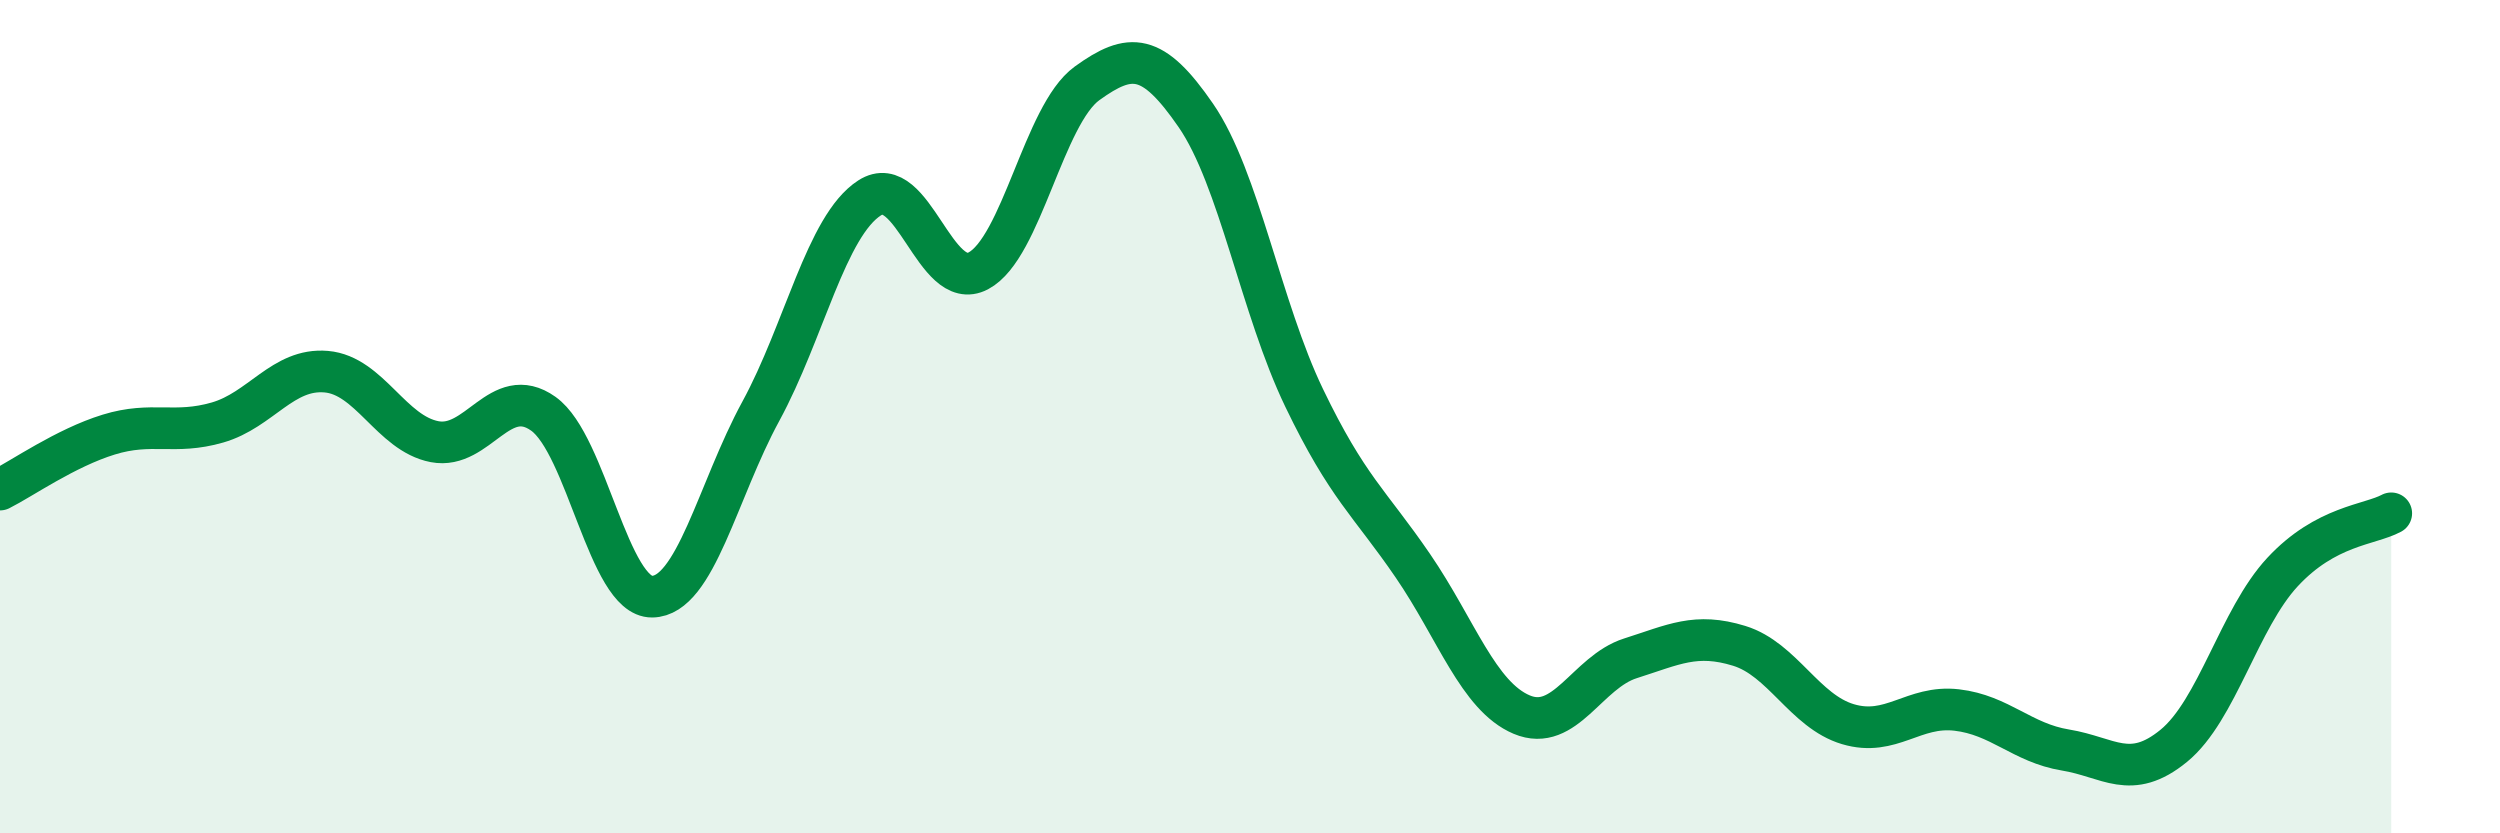
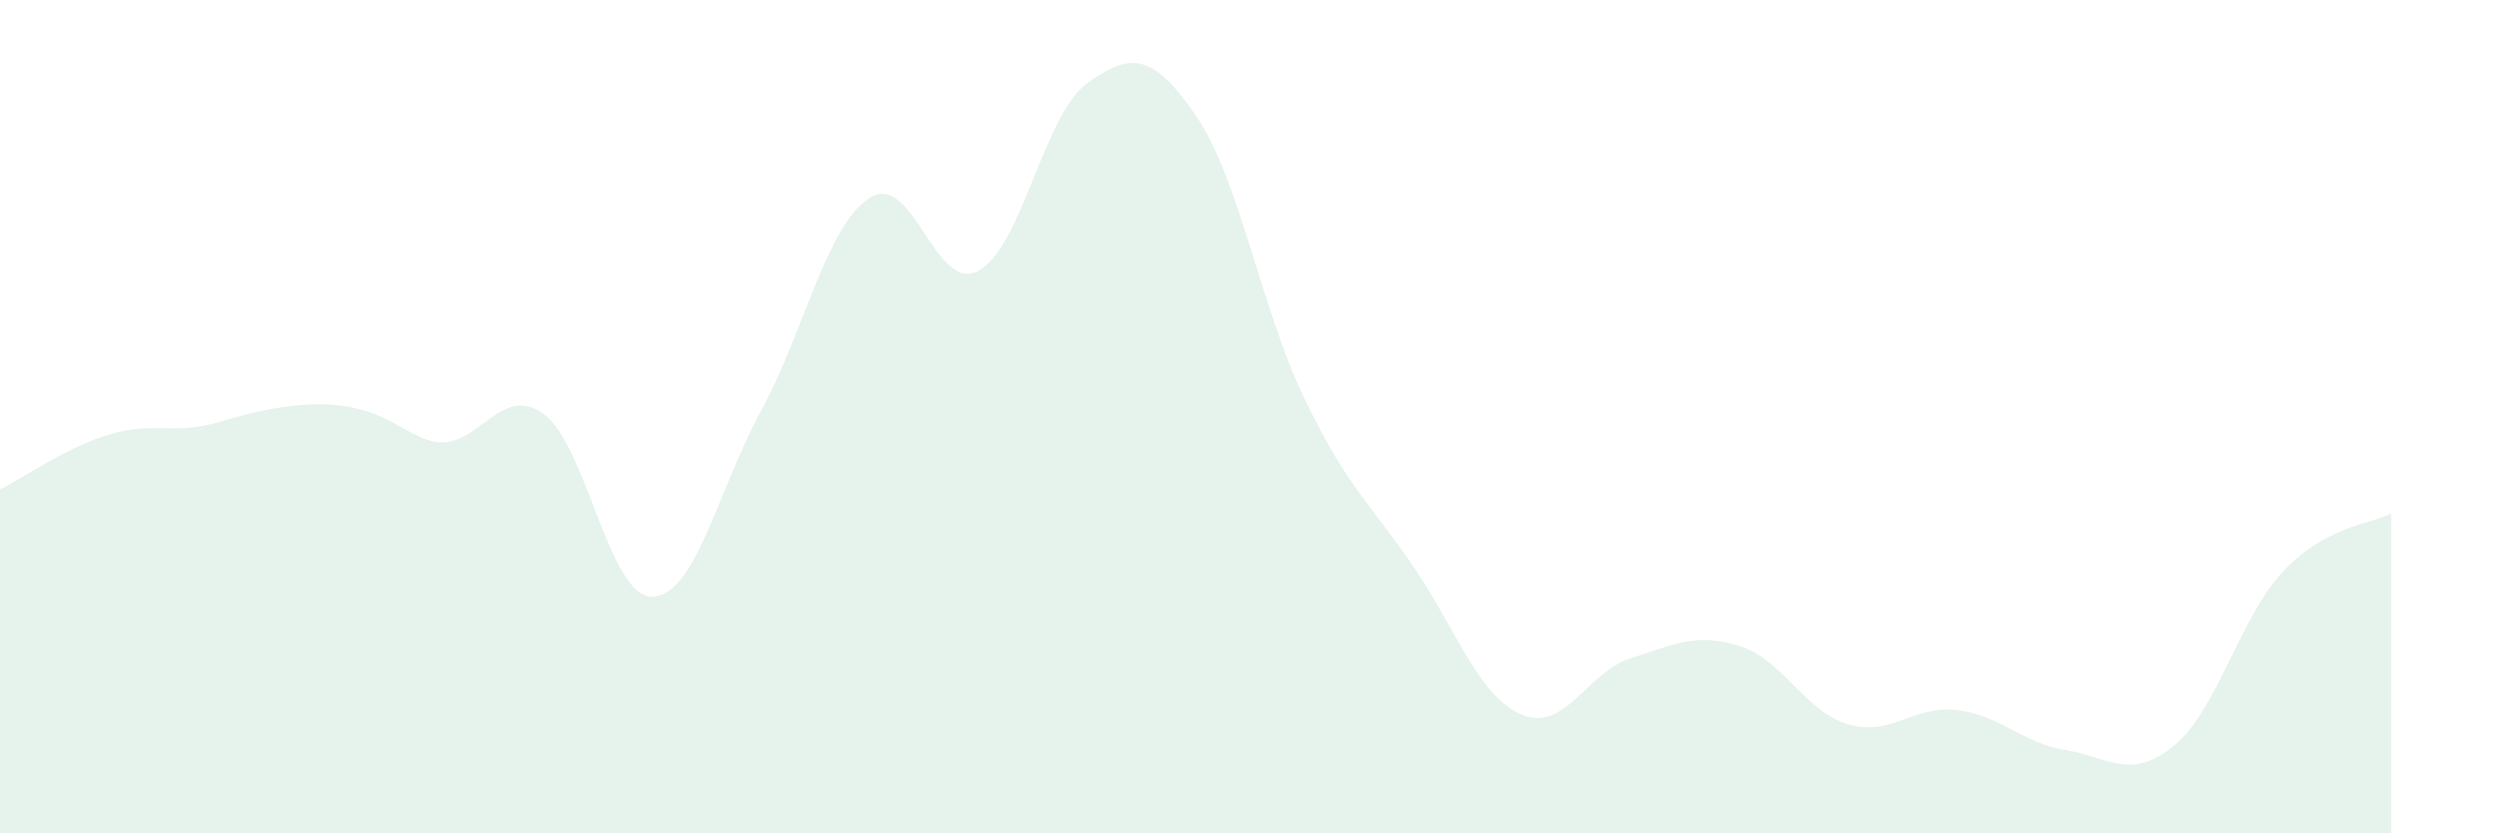
<svg xmlns="http://www.w3.org/2000/svg" width="60" height="20" viewBox="0 0 60 20">
-   <path d="M 0,11.75 C 0.52,11.49 1.57,10.75 2.61,10.43 C 3.65,10.11 4.18,10.44 5.22,10.14 C 6.26,9.84 6.79,8.83 7.83,8.92 C 8.87,9.01 9.39,10.4 10.43,10.6 C 11.47,10.8 12,9.19 13.04,9.93 C 14.08,10.67 14.61,14.33 15.65,14.32 C 16.69,14.31 17.22,11.78 18.26,9.87 C 19.3,7.96 19.83,5.42 20.87,4.75 C 21.91,4.08 22.44,7.05 23.48,6.5 C 24.52,5.95 25.05,2.75 26.09,2 C 27.13,1.25 27.66,1.26 28.7,2.77 C 29.74,4.28 30.26,7.39 31.3,9.55 C 32.34,11.71 32.87,12.06 33.91,13.58 C 34.95,15.1 35.48,16.71 36.52,17.15 C 37.56,17.59 38.09,16.13 39.13,15.8 C 40.17,15.47 40.7,15.18 41.74,15.5 C 42.78,15.82 43.31,17.07 44.35,17.38 C 45.39,17.69 45.92,16.92 46.96,17.04 C 48,17.16 48.53,17.83 49.57,18 C 50.61,18.17 51.13,18.75 52.17,17.9 C 53.21,17.05 53.74,14.85 54.78,13.73 C 55.82,12.61 56.87,12.6 57.39,12.32L57.39 20L0 20Z" fill="#008740" opacity="0.1" stroke-linecap="round" stroke-linejoin="round" />
-   <path d="M 0,11.75 C 0.52,11.49 1.57,10.75 2.61,10.43 C 3.65,10.11 4.18,10.44 5.22,10.14 C 6.26,9.84 6.79,8.83 7.83,8.92 C 8.87,9.01 9.39,10.4 10.43,10.6 C 11.47,10.8 12,9.19 13.04,9.93 C 14.08,10.67 14.61,14.33 15.65,14.32 C 16.69,14.31 17.22,11.78 18.26,9.87 C 19.3,7.96 19.83,5.42 20.87,4.75 C 21.91,4.08 22.44,7.05 23.48,6.5 C 24.52,5.95 25.05,2.75 26.09,2 C 27.13,1.25 27.66,1.26 28.7,2.77 C 29.74,4.28 30.26,7.39 31.3,9.55 C 32.34,11.71 32.87,12.06 33.91,13.58 C 34.95,15.1 35.48,16.71 36.52,17.15 C 37.56,17.59 38.09,16.13 39.13,15.8 C 40.17,15.47 40.7,15.18 41.74,15.5 C 42.78,15.82 43.31,17.07 44.35,17.38 C 45.39,17.69 45.92,16.92 46.96,17.04 C 48,17.16 48.53,17.83 49.57,18 C 50.61,18.17 51.13,18.75 52.17,17.9 C 53.21,17.05 53.74,14.85 54.78,13.73 C 55.82,12.61 56.87,12.6 57.39,12.32" stroke="#008740" stroke-width="1" fill="none" stroke-linecap="round" stroke-linejoin="round" />
+   <path d="M 0,11.75 C 0.52,11.49 1.57,10.75 2.61,10.43 C 3.65,10.11 4.18,10.44 5.22,10.14 C 8.87,9.01 9.39,10.4 10.43,10.6 C 11.47,10.8 12,9.19 13.04,9.93 C 14.08,10.67 14.61,14.33 15.65,14.32 C 16.69,14.31 17.22,11.78 18.26,9.87 C 19.3,7.96 19.83,5.42 20.87,4.75 C 21.91,4.08 22.44,7.05 23.48,6.5 C 24.52,5.95 25.05,2.75 26.09,2 C 27.13,1.25 27.66,1.26 28.7,2.77 C 29.74,4.28 30.26,7.39 31.3,9.55 C 32.34,11.71 32.87,12.06 33.91,13.58 C 34.95,15.1 35.48,16.71 36.52,17.15 C 37.56,17.59 38.09,16.13 39.13,15.8 C 40.17,15.47 40.7,15.18 41.74,15.5 C 42.78,15.82 43.31,17.07 44.35,17.38 C 45.39,17.69 45.92,16.92 46.96,17.04 C 48,17.16 48.53,17.83 49.57,18 C 50.61,18.17 51.13,18.75 52.17,17.9 C 53.21,17.05 53.74,14.85 54.78,13.73 C 55.82,12.61 56.87,12.6 57.39,12.32L57.39 20L0 20Z" fill="#008740" opacity="0.1" stroke-linecap="round" stroke-linejoin="round" />
</svg>